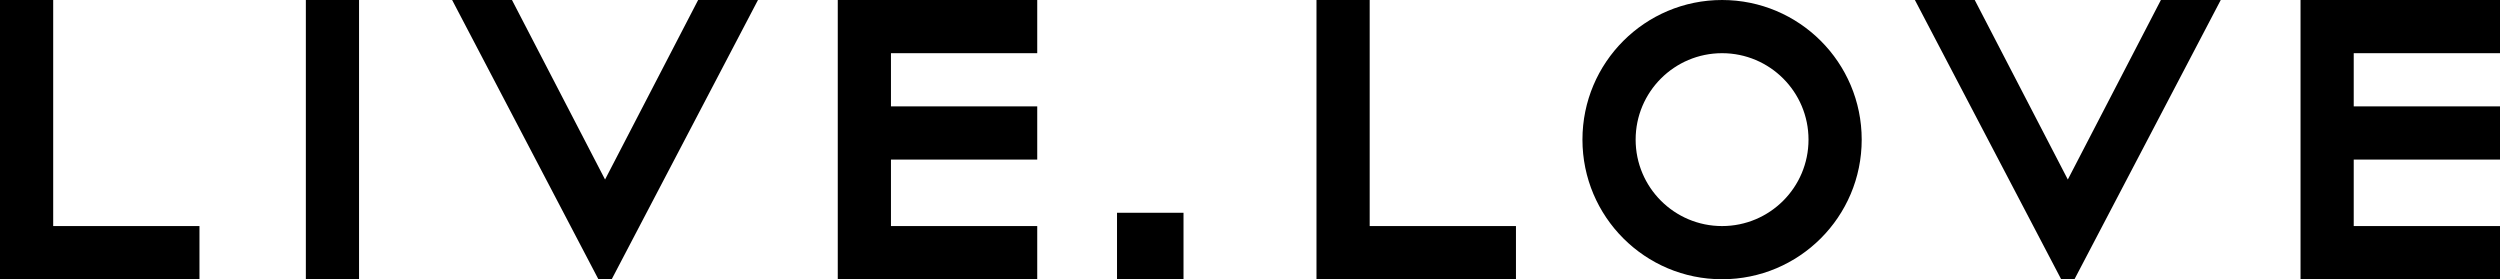
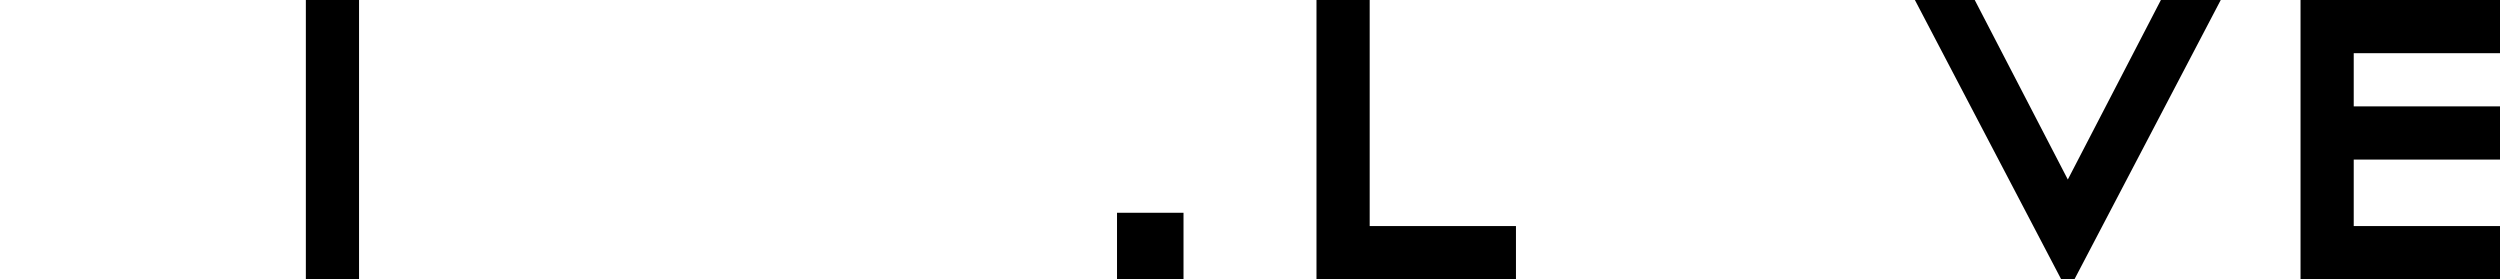
<svg xmlns="http://www.w3.org/2000/svg" width="188" height="21" viewBox="0 0 188 21" fill="none">
  <rect x="23" width="4" height="21" fill="black" />
-   <path d="M63 0V21H78V17H67V12L78 12V8L67 8V4L78 4V0H63Z" fill="black" />
  <path d="M173 0V21H188V17H177V12L188 12V8L177 8V4L188 4V0H173Z" fill="black" />
  <rect x="84" y="21" width="5" height="5" transform="rotate(-90 84 21)" fill="black" />
-   <path d="M38.5 0H34L45 21H46L57 0H52.5L45.5 13.5L38.5 0Z" fill="black" />
  <path d="M148.5 0H144L155 21H156L167 0H162.5L155.5 13.5L148.5 0Z" fill="black" />
-   <path d="M4 0H0V21H15V17H4V0Z" fill="black" />
  <path d="M103 0H99V21H114V17H103V0Z" fill="black" />
-   <path fill-rule="evenodd" clip-rule="evenodd" d="M129.5 21C135.299 21 140 16.299 140 10.5C140 4.701 135.299 0 129.5 0C123.701 0 119 4.701 119 10.5C119 16.299 123.701 21 129.5 21ZM129.5 17C133.09 17 136 14.09 136 10.5C136 6.91 133.09 4 129.5 4C125.91 4 123 6.91 123 10.5C123 14.09 125.91 17 129.5 17Z" fill="black" />
</svg>